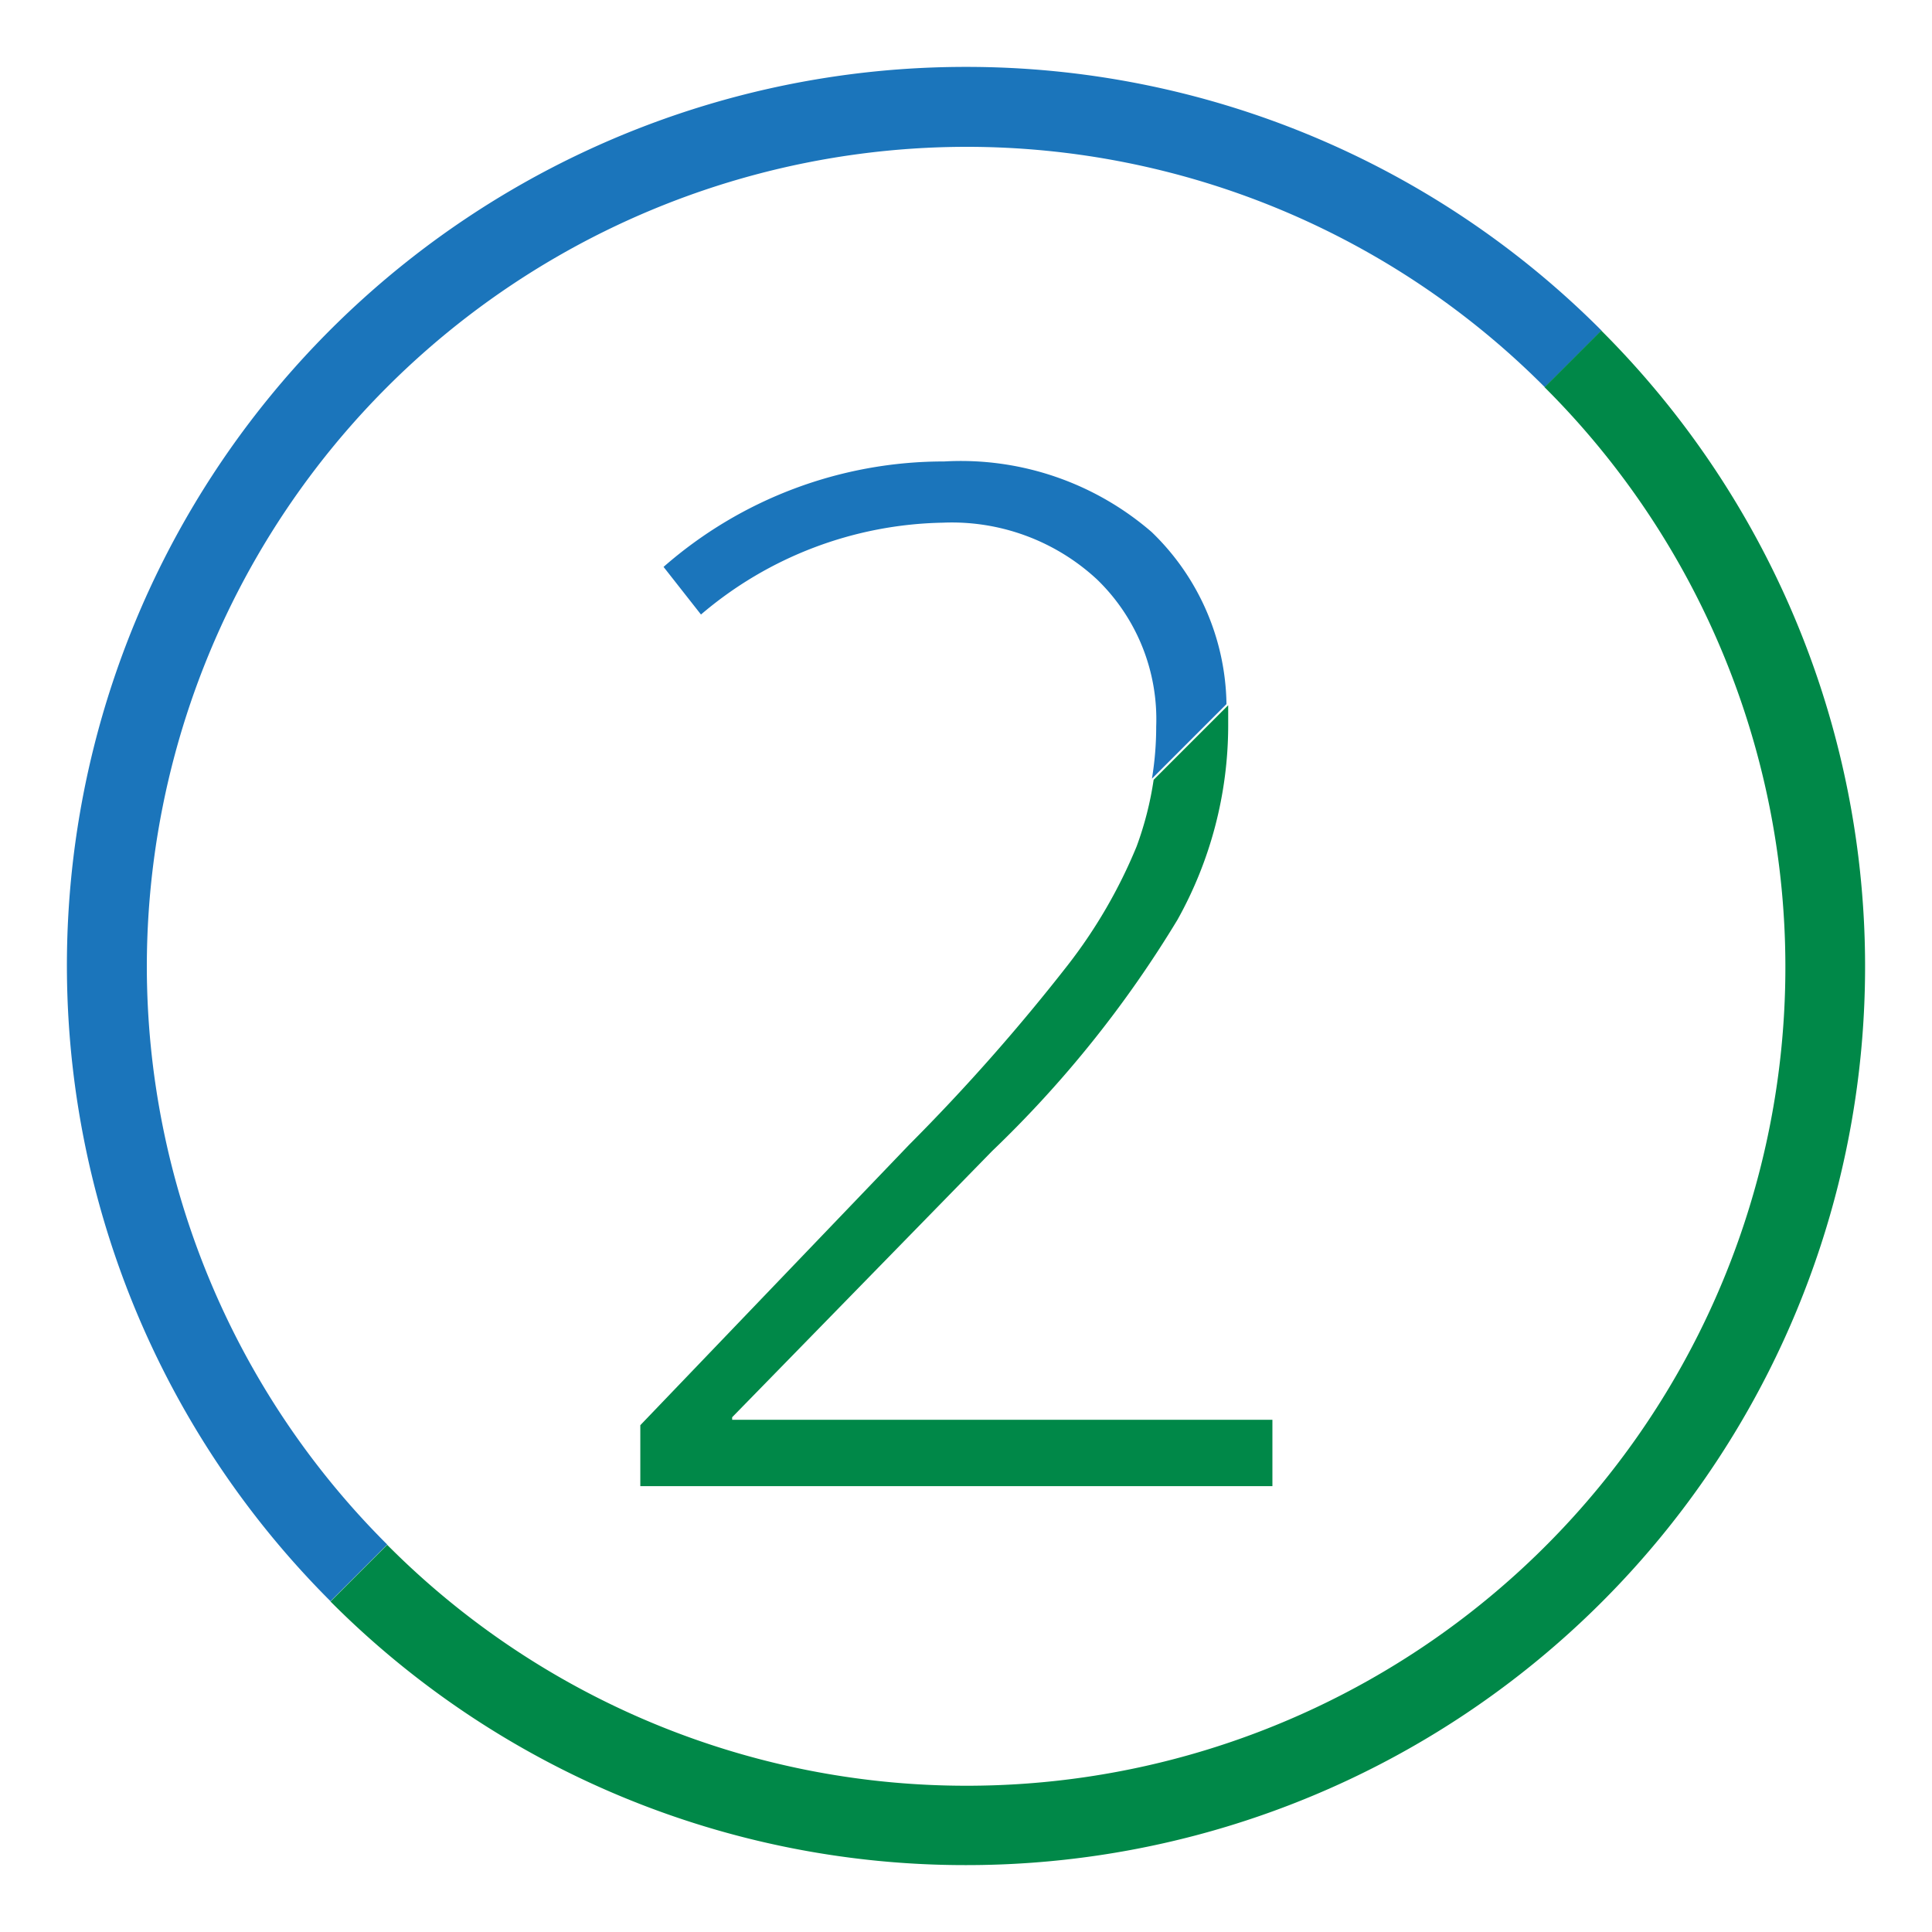
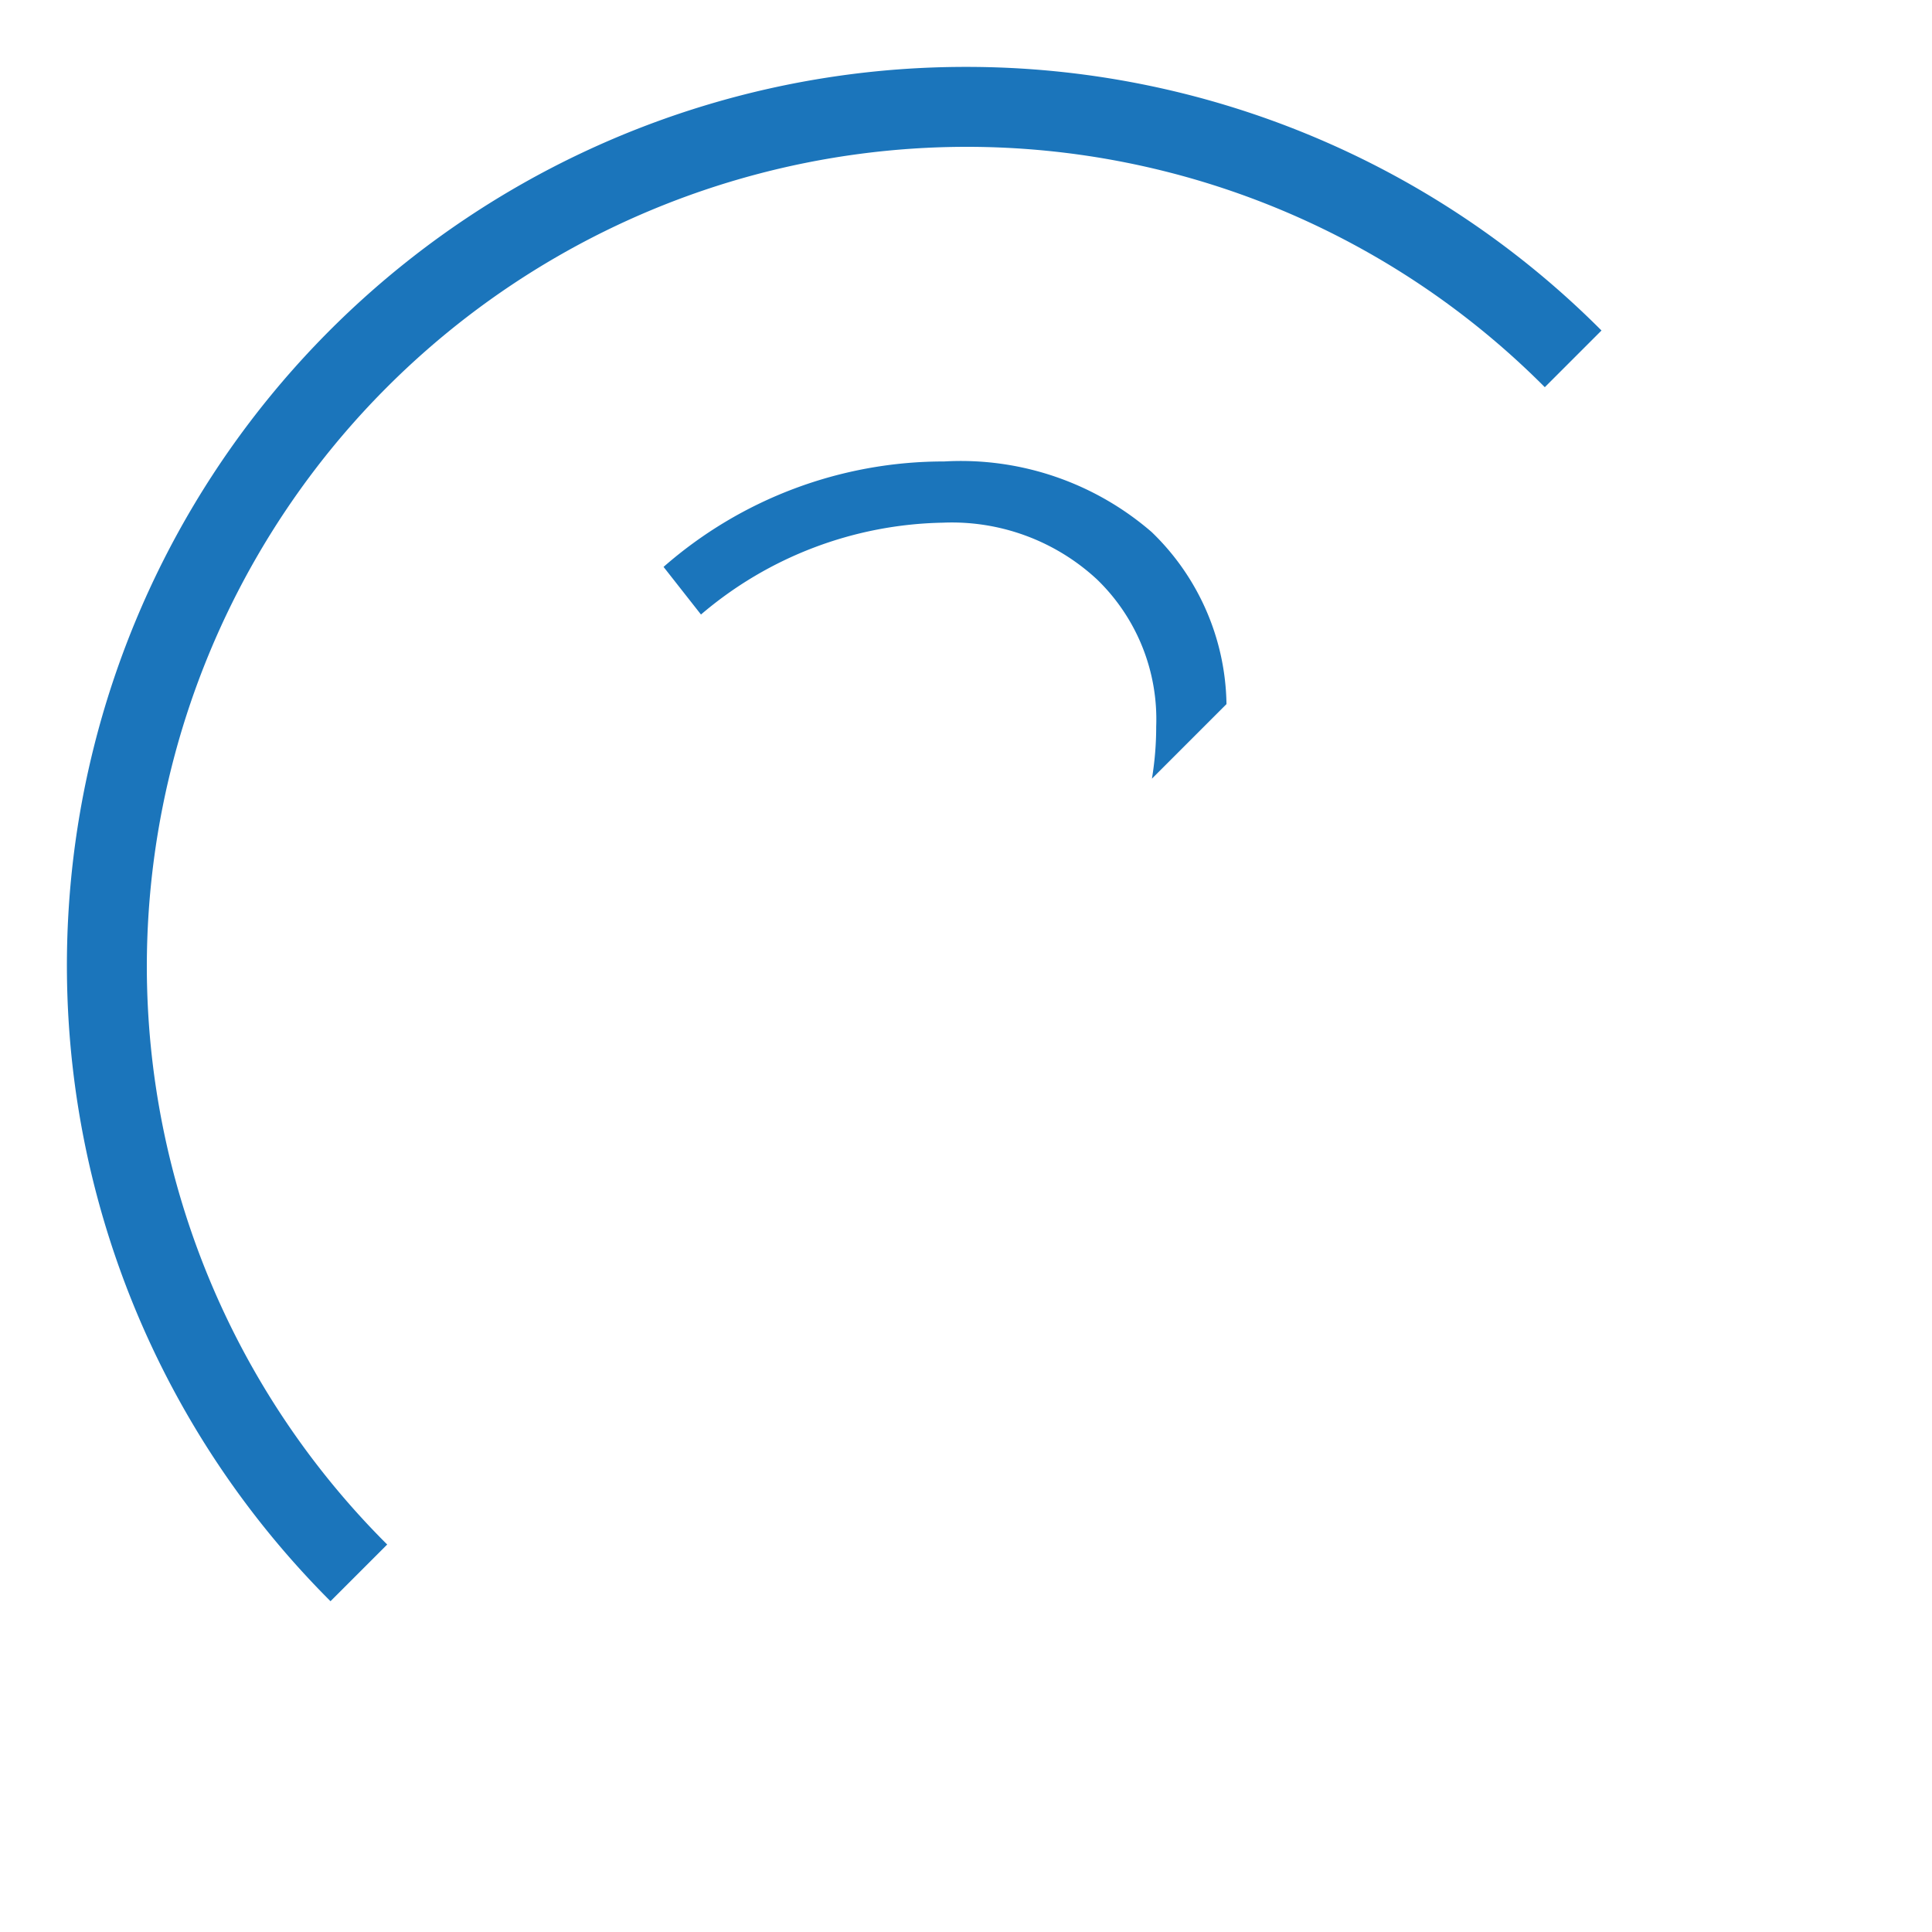
<svg xmlns="http://www.w3.org/2000/svg" width="68.16" height="68.16" viewBox="0 0 68.16 68.16">
  <defs>
    <style>.cls-1{fill:#fff;}.cls-2{fill:#1b75bb;}.cls-3{fill:#008848;}</style>
  </defs>
  <title>Asset 27</title>
  <g id="Layer_2" data-name="Layer 2">
    <g id="_3" data-name="3">
-       <rect class="cls-1" width="68.16" height="68.16" />
-       <path class="cls-2" d="M5.18,34.08a28.94,28.94,0,0,1,28.9-28.9h0A28.78,28.78,0,0,1,54.5,13.66l2-2a31.62,31.62,0,0,0-22.41-9.3h0A31.7,31.7,0,0,0,11.66,56.49l2-2A28.82,28.82,0,0,1,5.18,34.08Z" />
-       <path class="cls-3" d="M56.49,11.66l-2,2A28.88,28.88,0,0,1,34.08,63h0A28.8,28.8,0,0,1,13.66,54.5l-2,2a31.6,31.6,0,0,0,22.42,9.3h0A31.7,31.7,0,0,0,56.49,11.66Z" />
+       <path class="cls-2" d="M5.18,34.08a28.94,28.94,0,0,1,28.9-28.9h0A28.78,28.78,0,0,1,54.5,13.66l2-2a31.62,31.62,0,0,0-22.41-9.3A31.7,31.7,0,0,0,11.66,56.49l2-2A28.82,28.82,0,0,1,5.18,34.08Z" />
      <path class="cls-2" d="M40.63,18.77a10.29,10.29,0,0,0-7.32-2.49A15,15,0,0,0,23.41,20l1.32,1.68a13.52,13.52,0,0,1,8.53-3.24,7.53,7.53,0,0,1,5.44,2,6.86,6.86,0,0,1,2.09,5.19,11.23,11.23,0,0,1-.15,1.84l2.63-2.63A8.6,8.6,0,0,0,40.63,18.77Z" />
-       <path class="cls-3" d="M37.67,34.05a69.78,69.78,0,0,1-5.6,6.34l-9.48,9.89v2.15h22.3V50.09H25.83V50L35,40.61a39.77,39.77,0,0,0,6.54-8.16,14.08,14.08,0,0,0,1.79-6.83c0-.25,0-.5,0-.74l-2.63,2.63a11.75,11.75,0,0,1-.6,2.35A17.89,17.89,0,0,1,37.67,34.05Z" />
    </g>
  </g>
</svg>